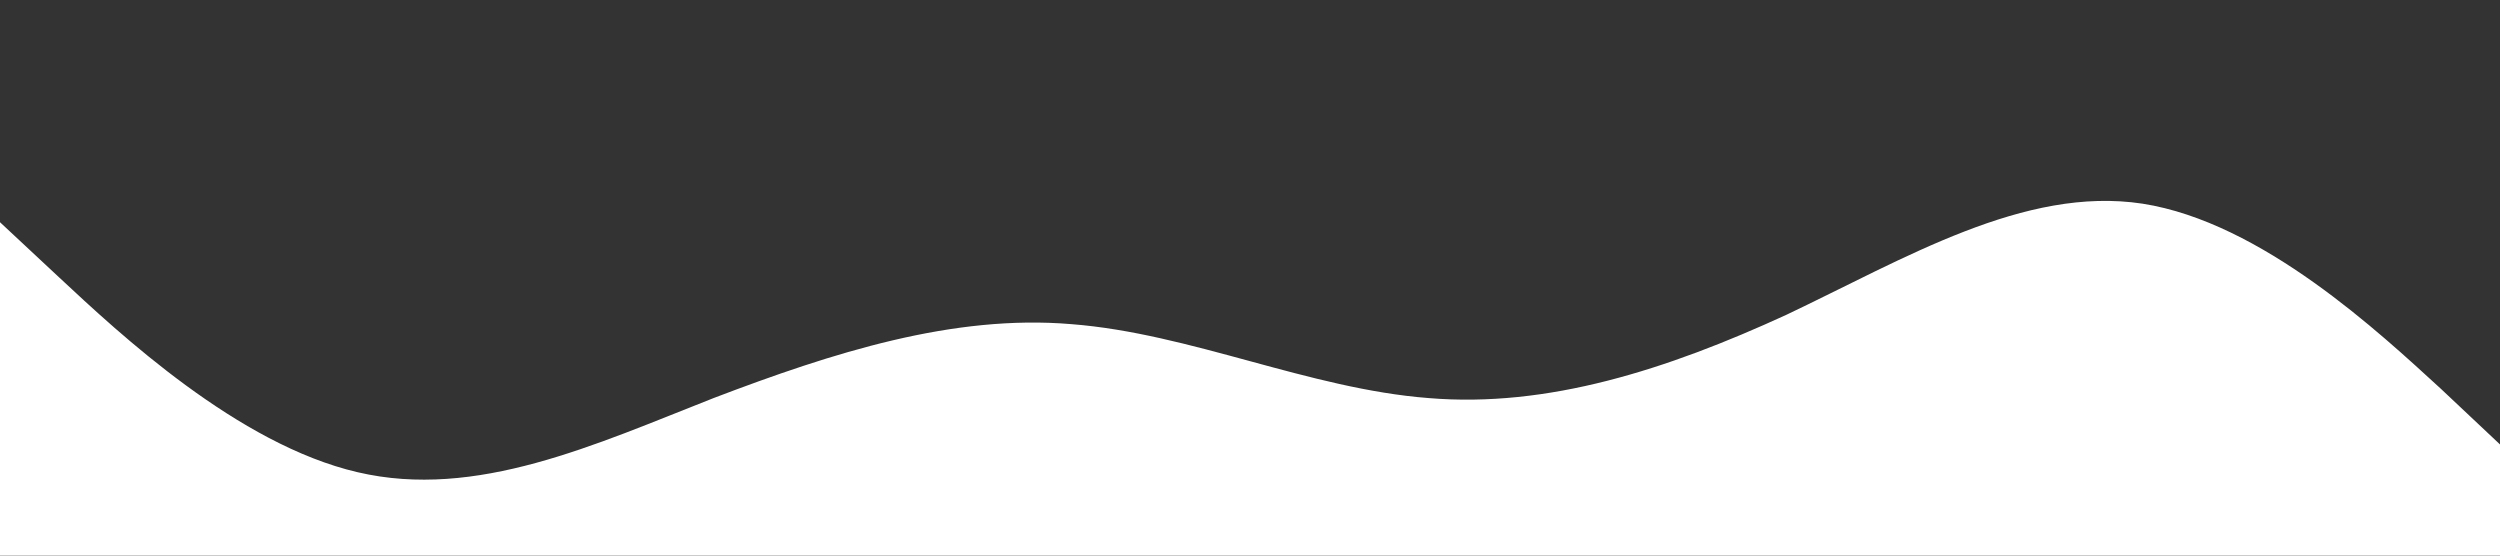
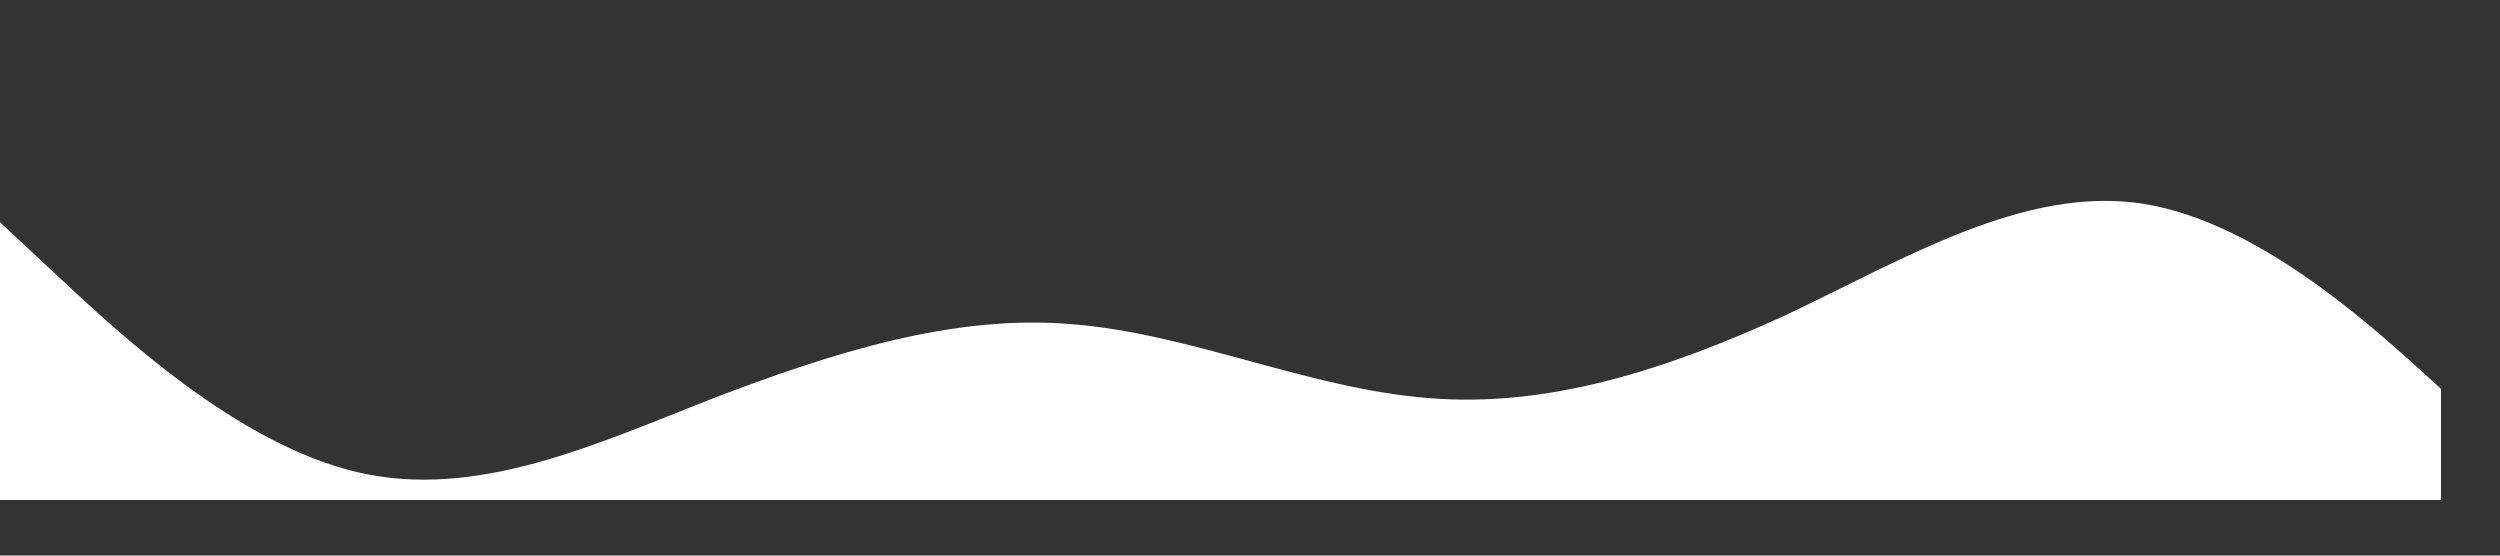
<svg xmlns="http://www.w3.org/2000/svg" viewBox="0 0 1440 320">
  <rect x="0" y="0" width="1440" height="320" fill="#333333" stroke="none" />
-   <path fill="#fff" d="M0 128l34.3 32C68.6 192 137 256 206 272c68.3 16 137-16 205-42.7 69-26.3 138-48.3 206-42.6 68.7 5.3 137 37.3 206 42.6 68.4 5.7 137-16.3 206-48 68.1-32.3 137-74.3 205-64 68.9 10.7 137 74.7 172 106.7l34 32v64H0z" />
+   <path fill="#fff" d="M0 128l34.3 32C68.6 192 137 256 206 272c68.3 16 137-16 205-42.7 69-26.3 138-48.3 206-42.6 68.7 5.3 137 37.3 206 42.6 68.4 5.7 137-16.3 206-48 68.1-32.3 137-74.3 205-64 68.9 10.7 137 74.7 172 106.7v64H0z" />
</svg>